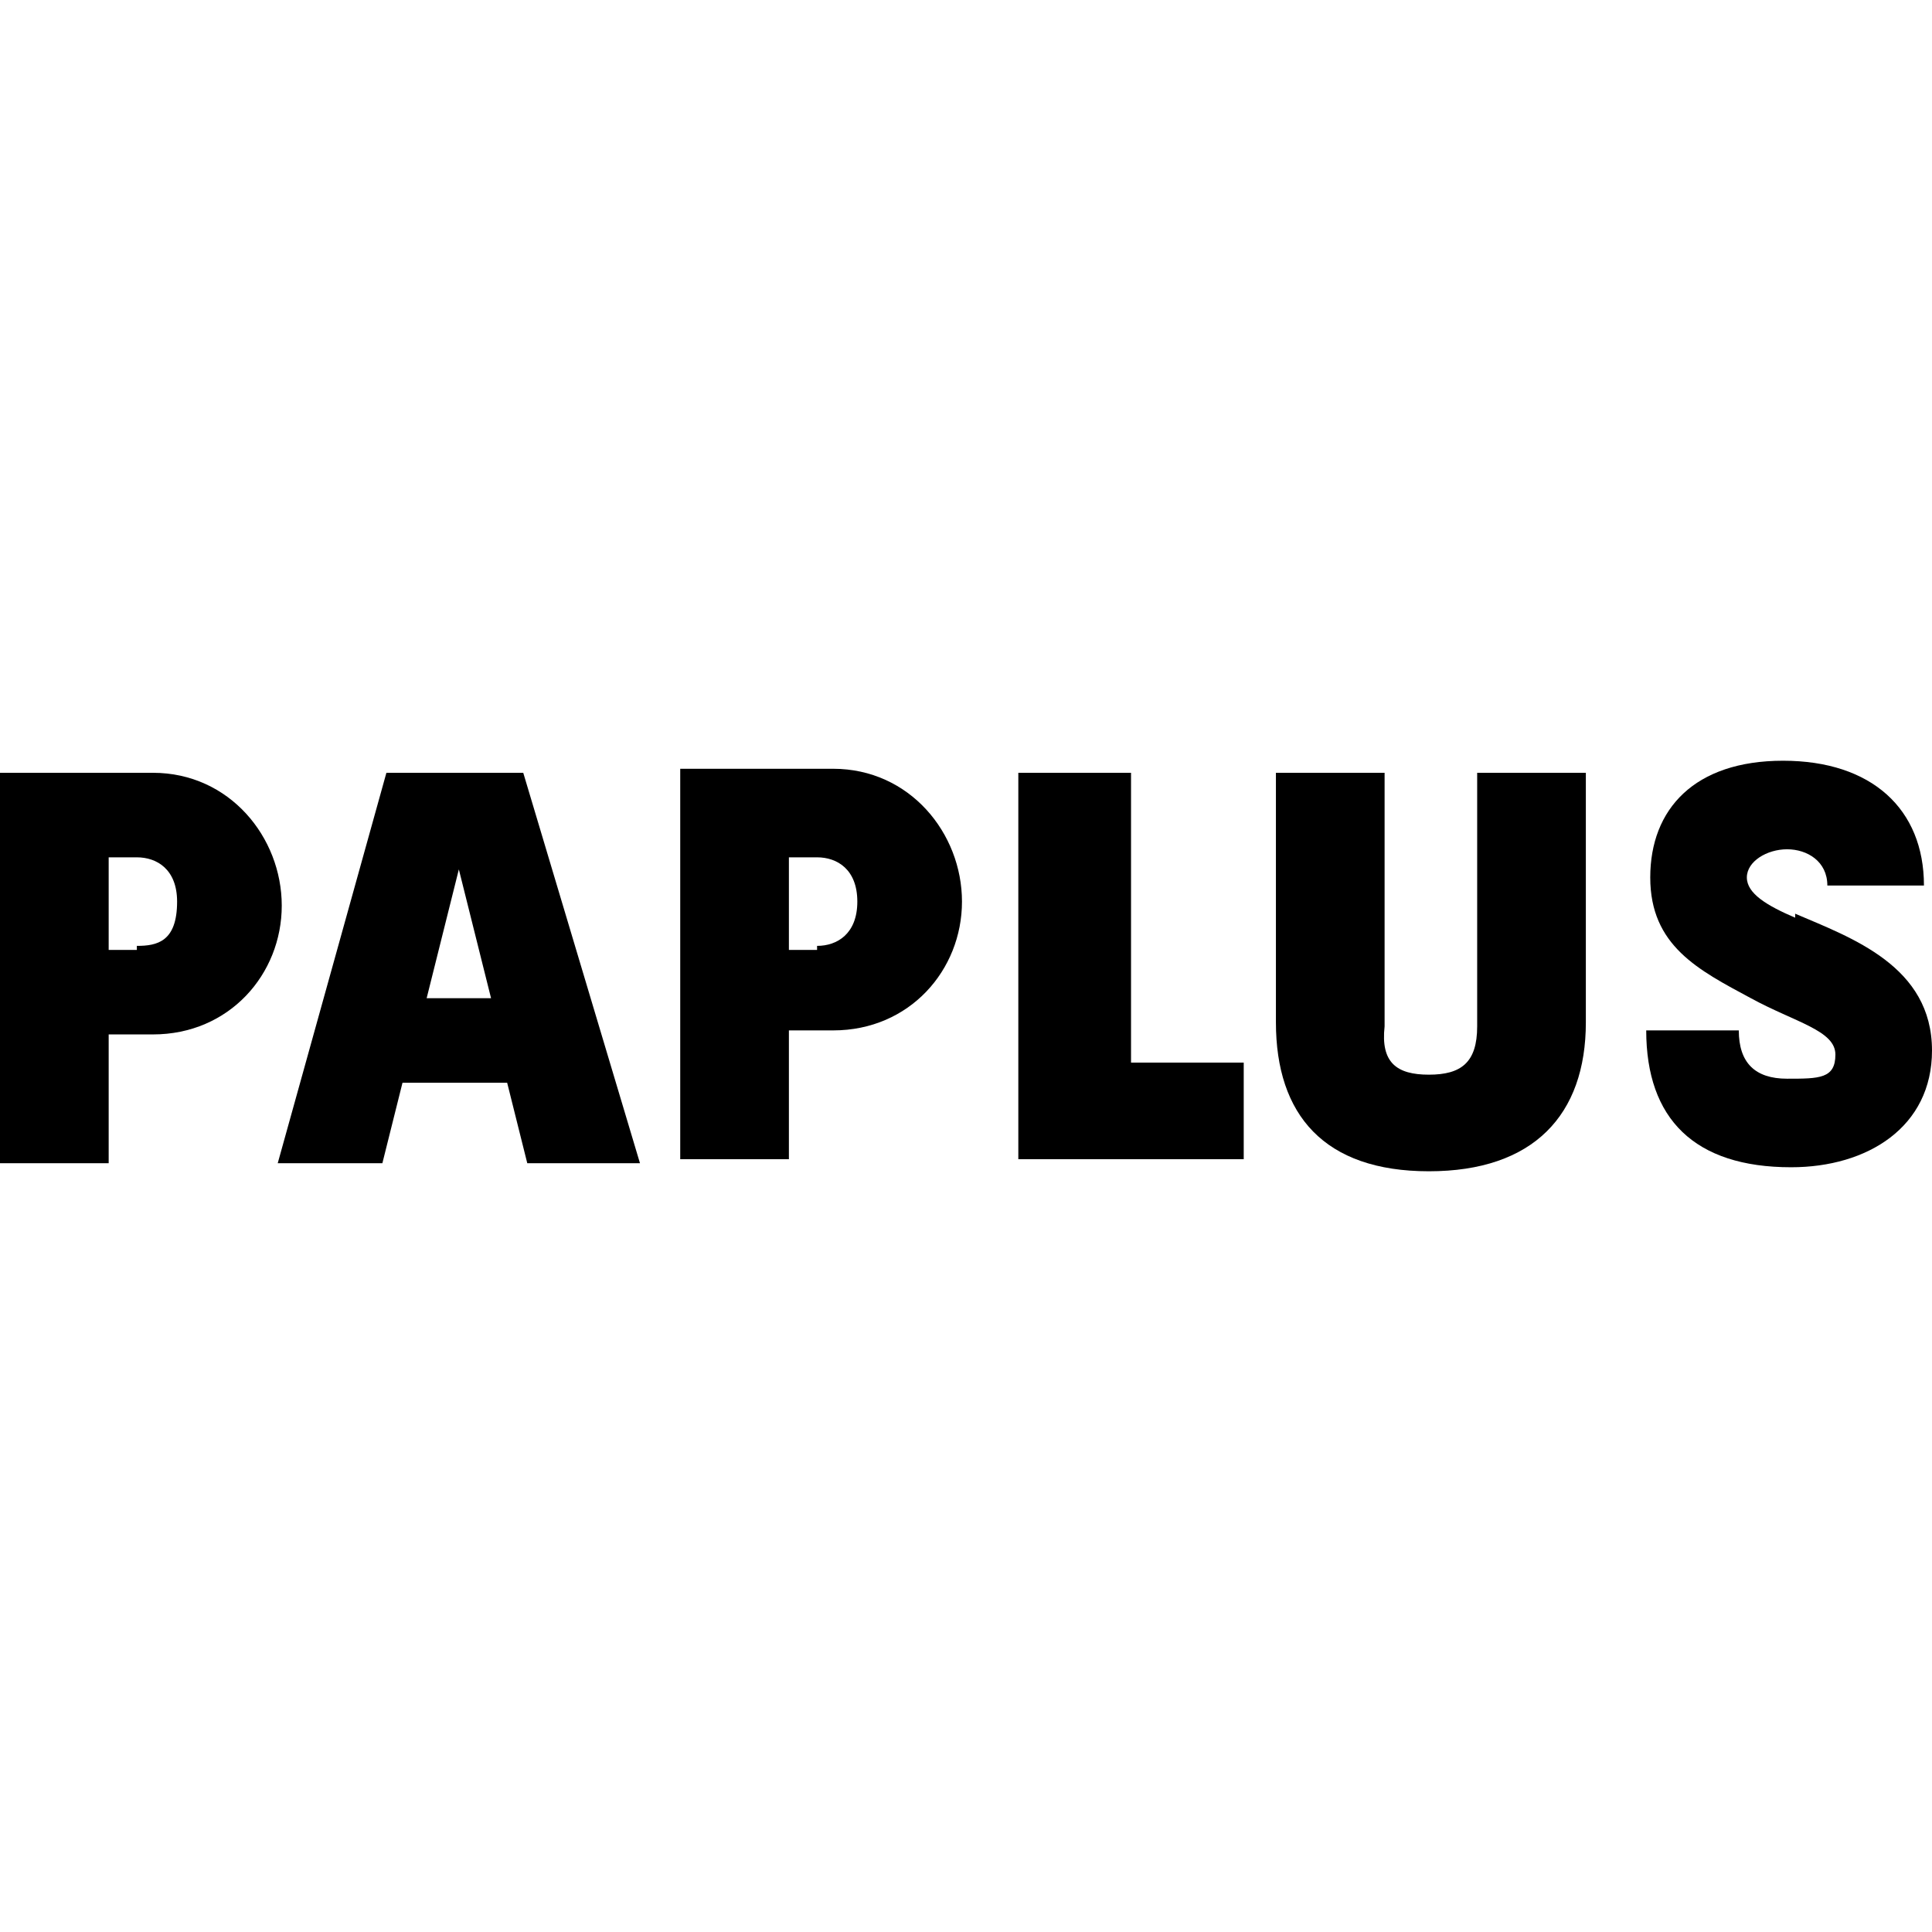
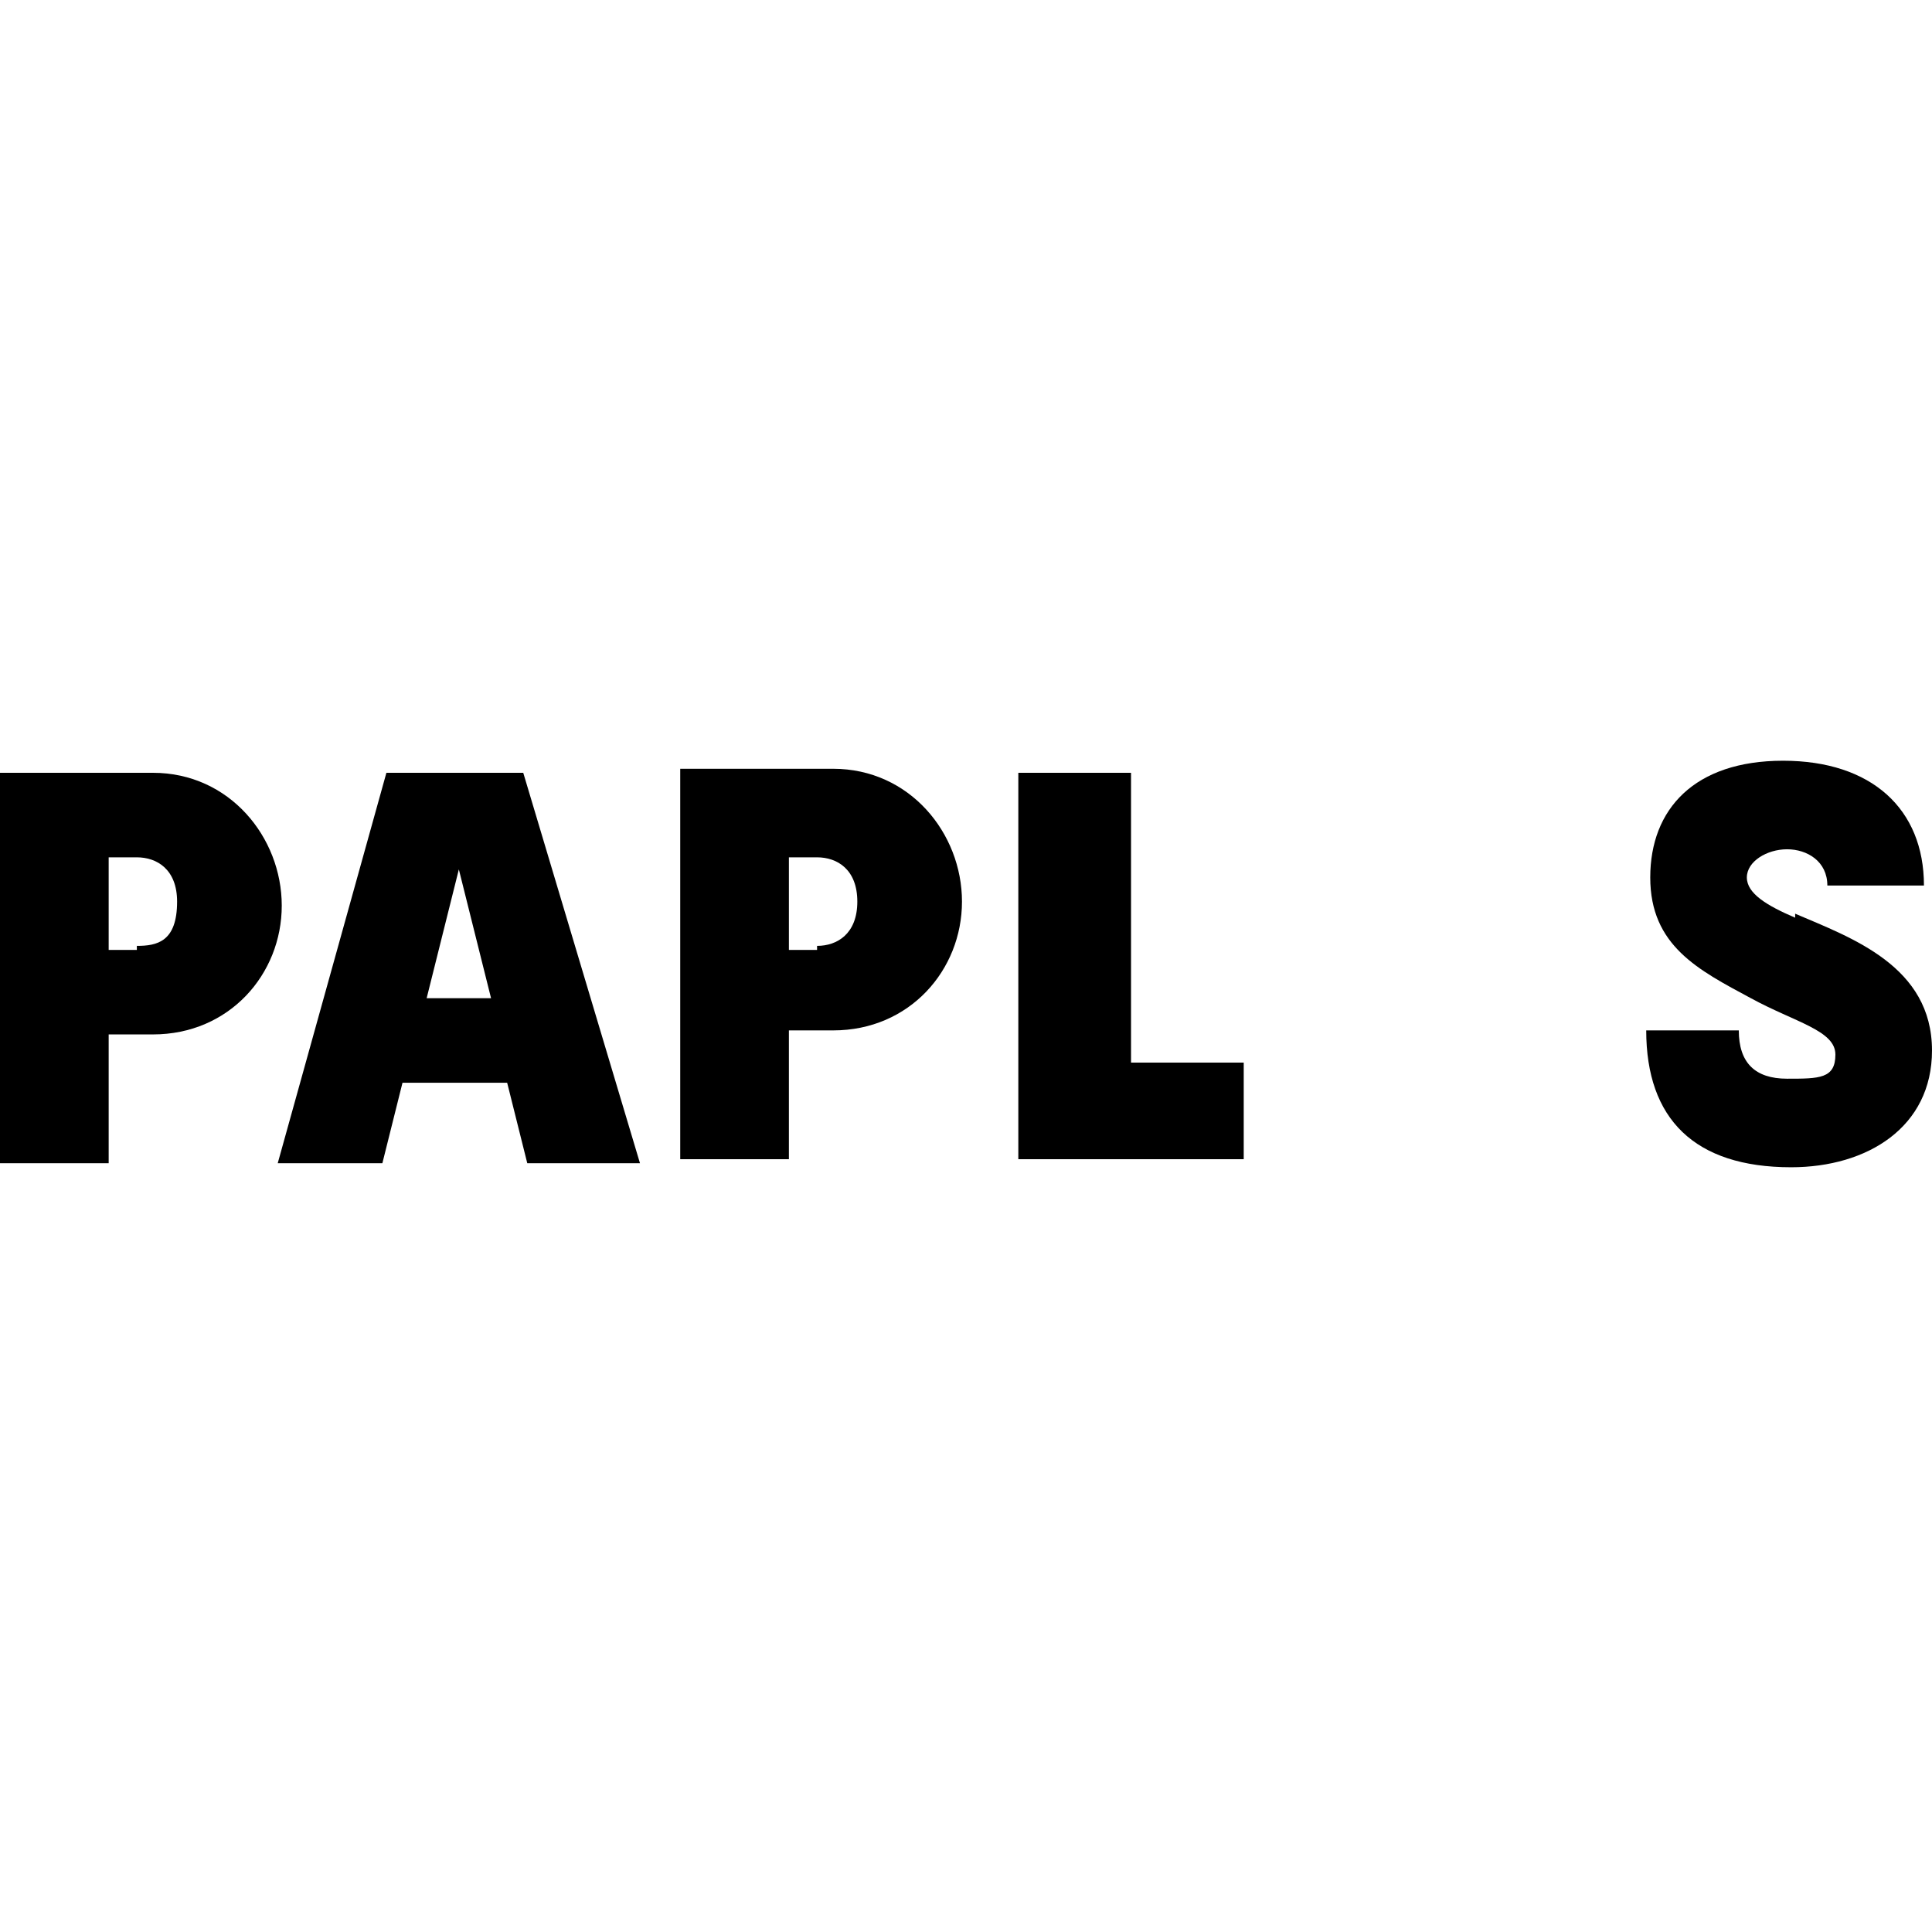
<svg xmlns="http://www.w3.org/2000/svg" id="_レイヤー_1" data-name="レイヤー_1" version="1.1" viewBox="0 0 48 48">
  <polygon points="28.1 19.2 25.3 19.2 25.3 28.8 30.9 28.8 30.9 26.4 28.1 26.4 28.1 19.2" />
  <path d="M9.6,19.2l-2.7,9.7h2.6l.5-2h2.6l.5,2h2.8l-2.9-9.7h-3.4ZM10.6,24.8l.8-3.2.8,3.2h-1.6Z" />
-   <path d="M36.7,25.5c0,.9-.4,1.2-1.2,1.2s-1.2-.3-1.1-1.2v-6.3h-2.7v6.2c0,2.3,1.2,3.7,3.8,3.7s3.9-1.4,3.9-3.7v-6.2h-2.7v6.3h0Z" />
  <path d="M44.6,22.8c-.7-.3-1.2-.6-1.2-1s.5-.7,1-.7,1,.3,1,.9h2.4c0-1.9-1.3-3.1-3.5-3.1s-3.3,1.2-3.3,2.9,1.2,2.3,2.5,3c1.1.6,2.1.8,2.1,1.4s-.4.6-1.2.6c-.8,0-1.2-.4-1.2-1.2h-2.3c0,2.2,1.2,3.4,3.6,3.4,1.9,0,3.5-1,3.5-2.9,0-2.1-2-2.8-3.4-3.4Z" />
  <path d="M3.9,19.2H0v9.7h2.7v-3.2h1.1c1.9,0,3.2-1.5,3.2-3.2s-1.3-3.3-3.2-3.3ZM3.4,23.6h-.7v-2.3h.7c.5,0,1,.3,1,1.1,0,1-.5,1.1-1,1.1Z" />
  <path d="M20.8,19.1h-3.9v9.7h2.7v-3.2h1.1c1.9,0,3.2-1.5,3.2-3.2s-1.3-3.3-3.2-3.3ZM20.3,23.6h-.7v-2.3h.7c.5,0,1,.3,1,1.1s-.5,1.1-1,1.1Z" />
</svg>